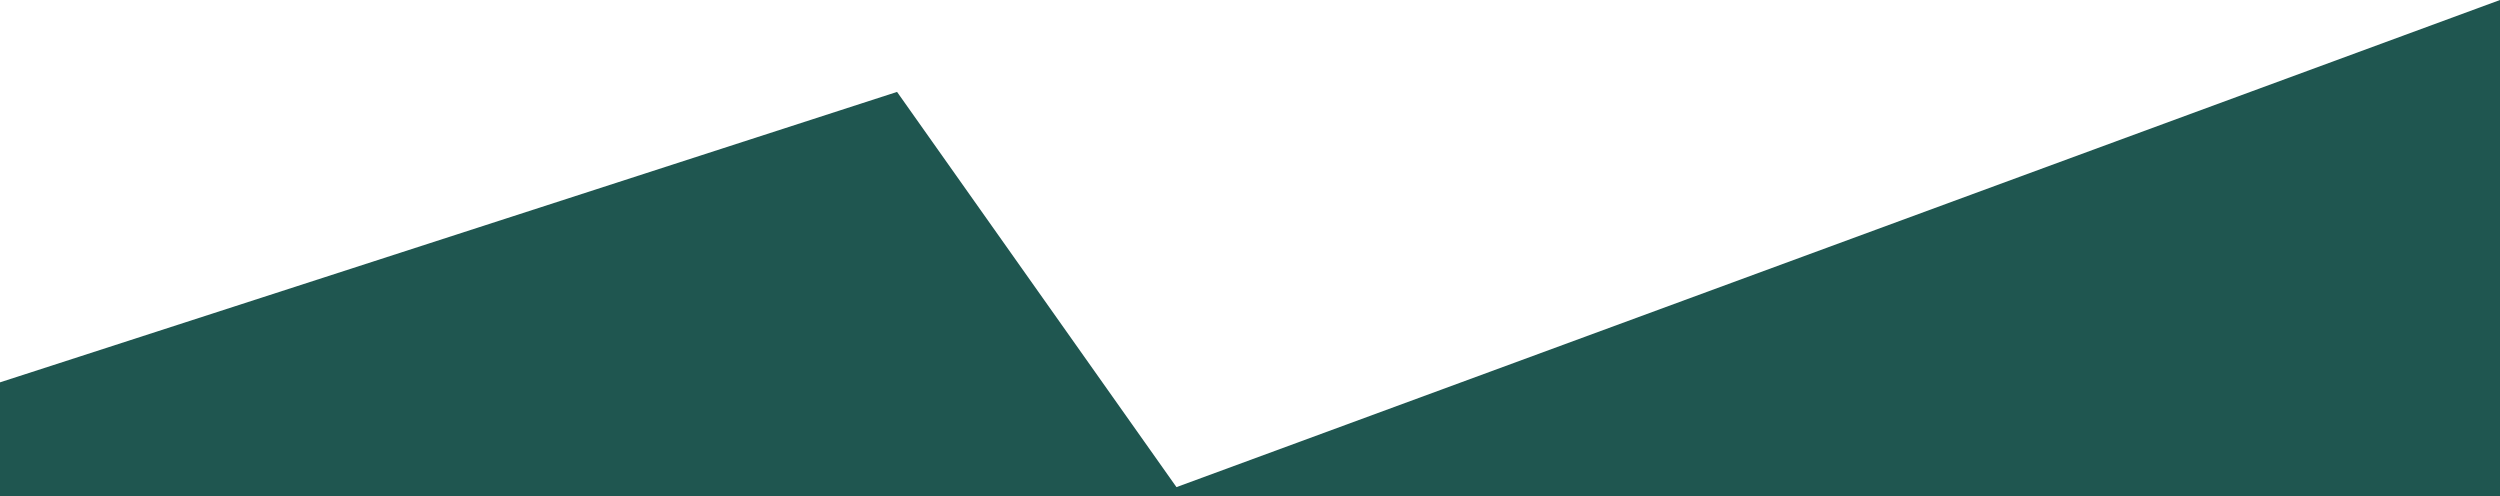
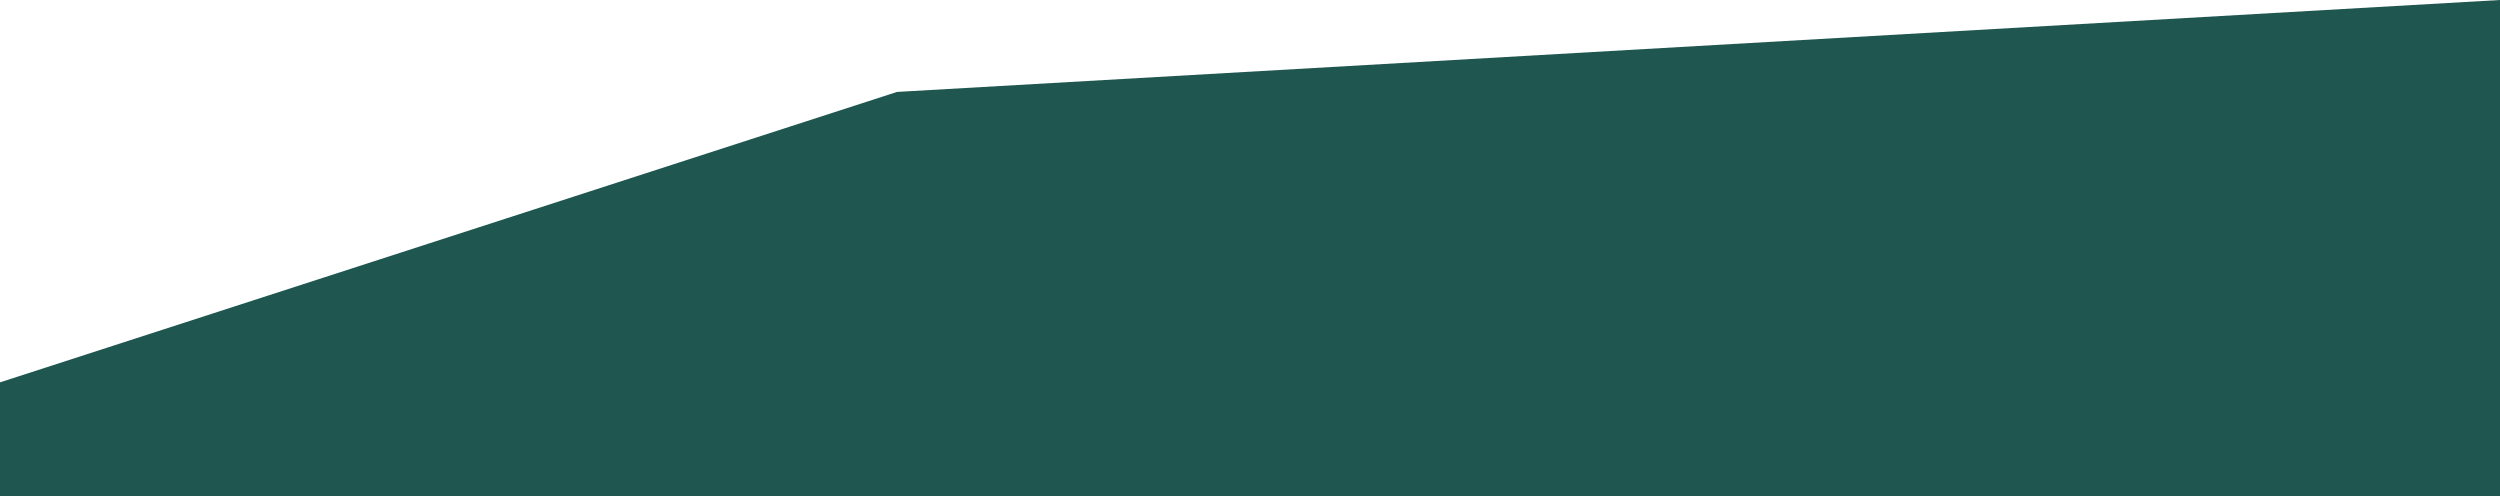
<svg xmlns="http://www.w3.org/2000/svg" id="Layer_1" x="0px" y="0px" viewBox="0 0 1360 270" style="enable-background:new 0 0 1360 270;" xml:space="preserve">
  <style type="text/css">	.st0{fill:#1F5650;}</style>
-   <path class="st0" d="M0,208L488,50l152,215L1360,0v270H0V208z" />
+   <path class="st0" d="M0,208L488,50L1360,0v270H0V208z" />
</svg>